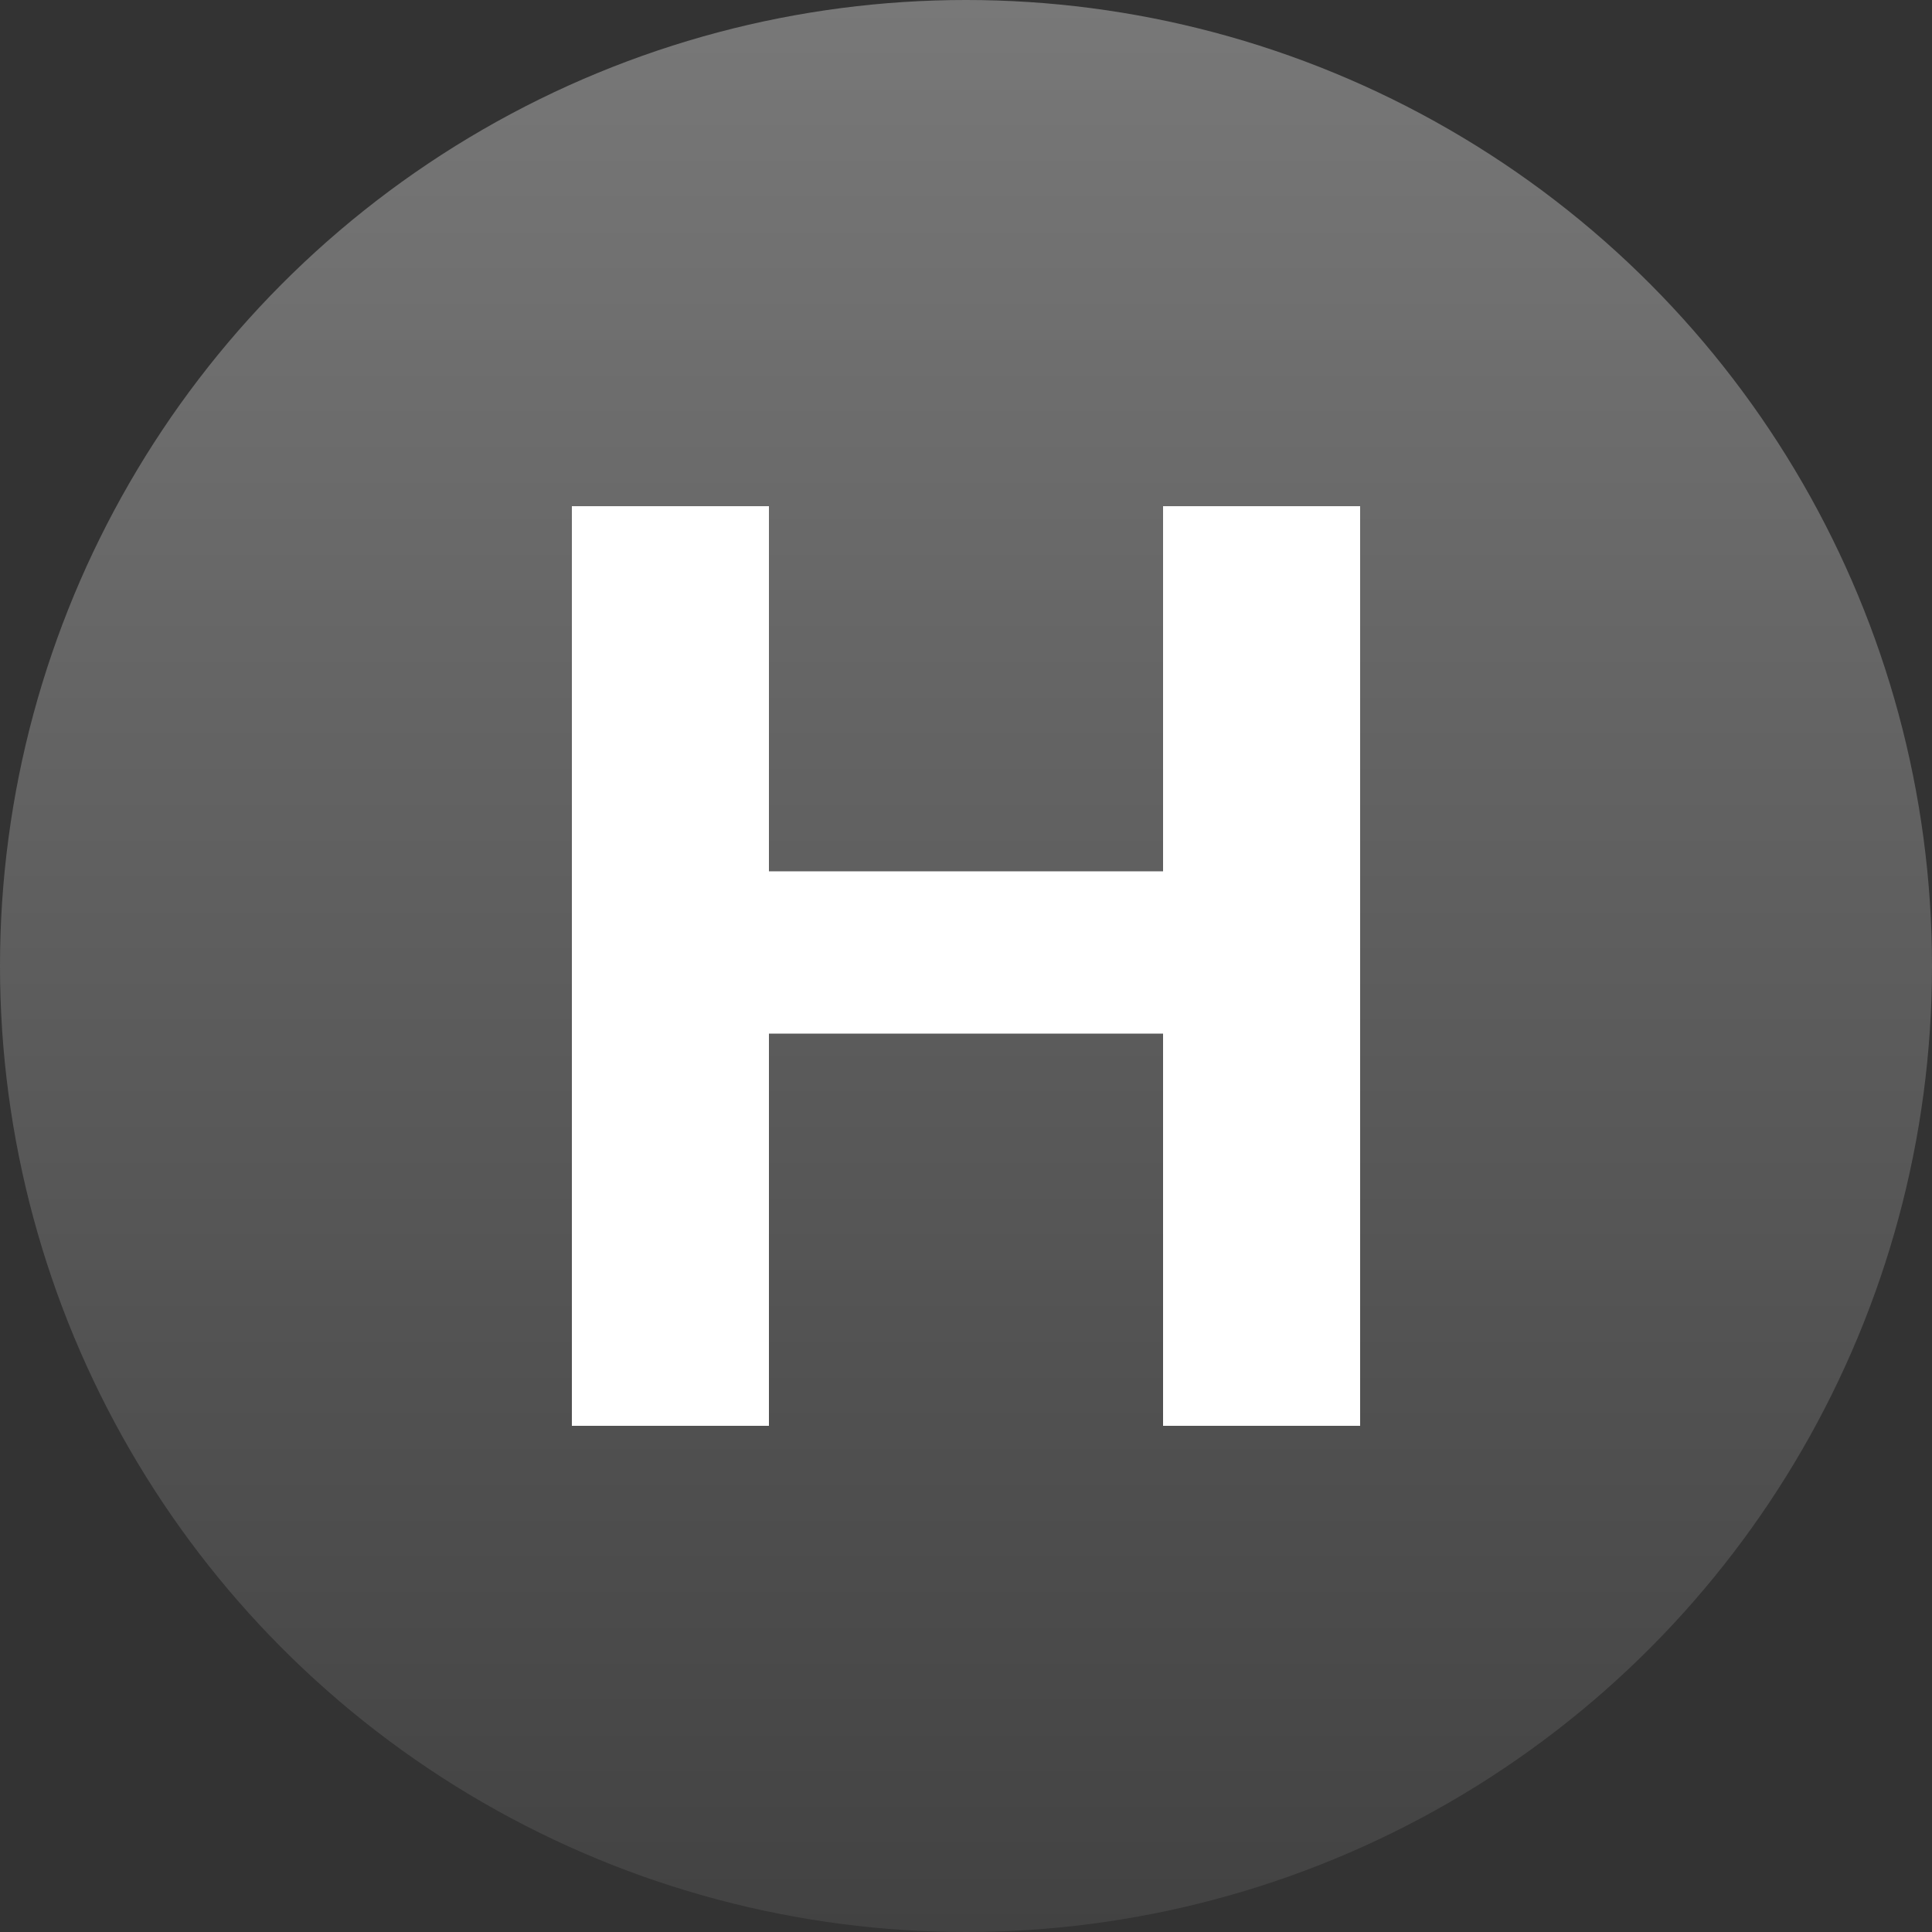
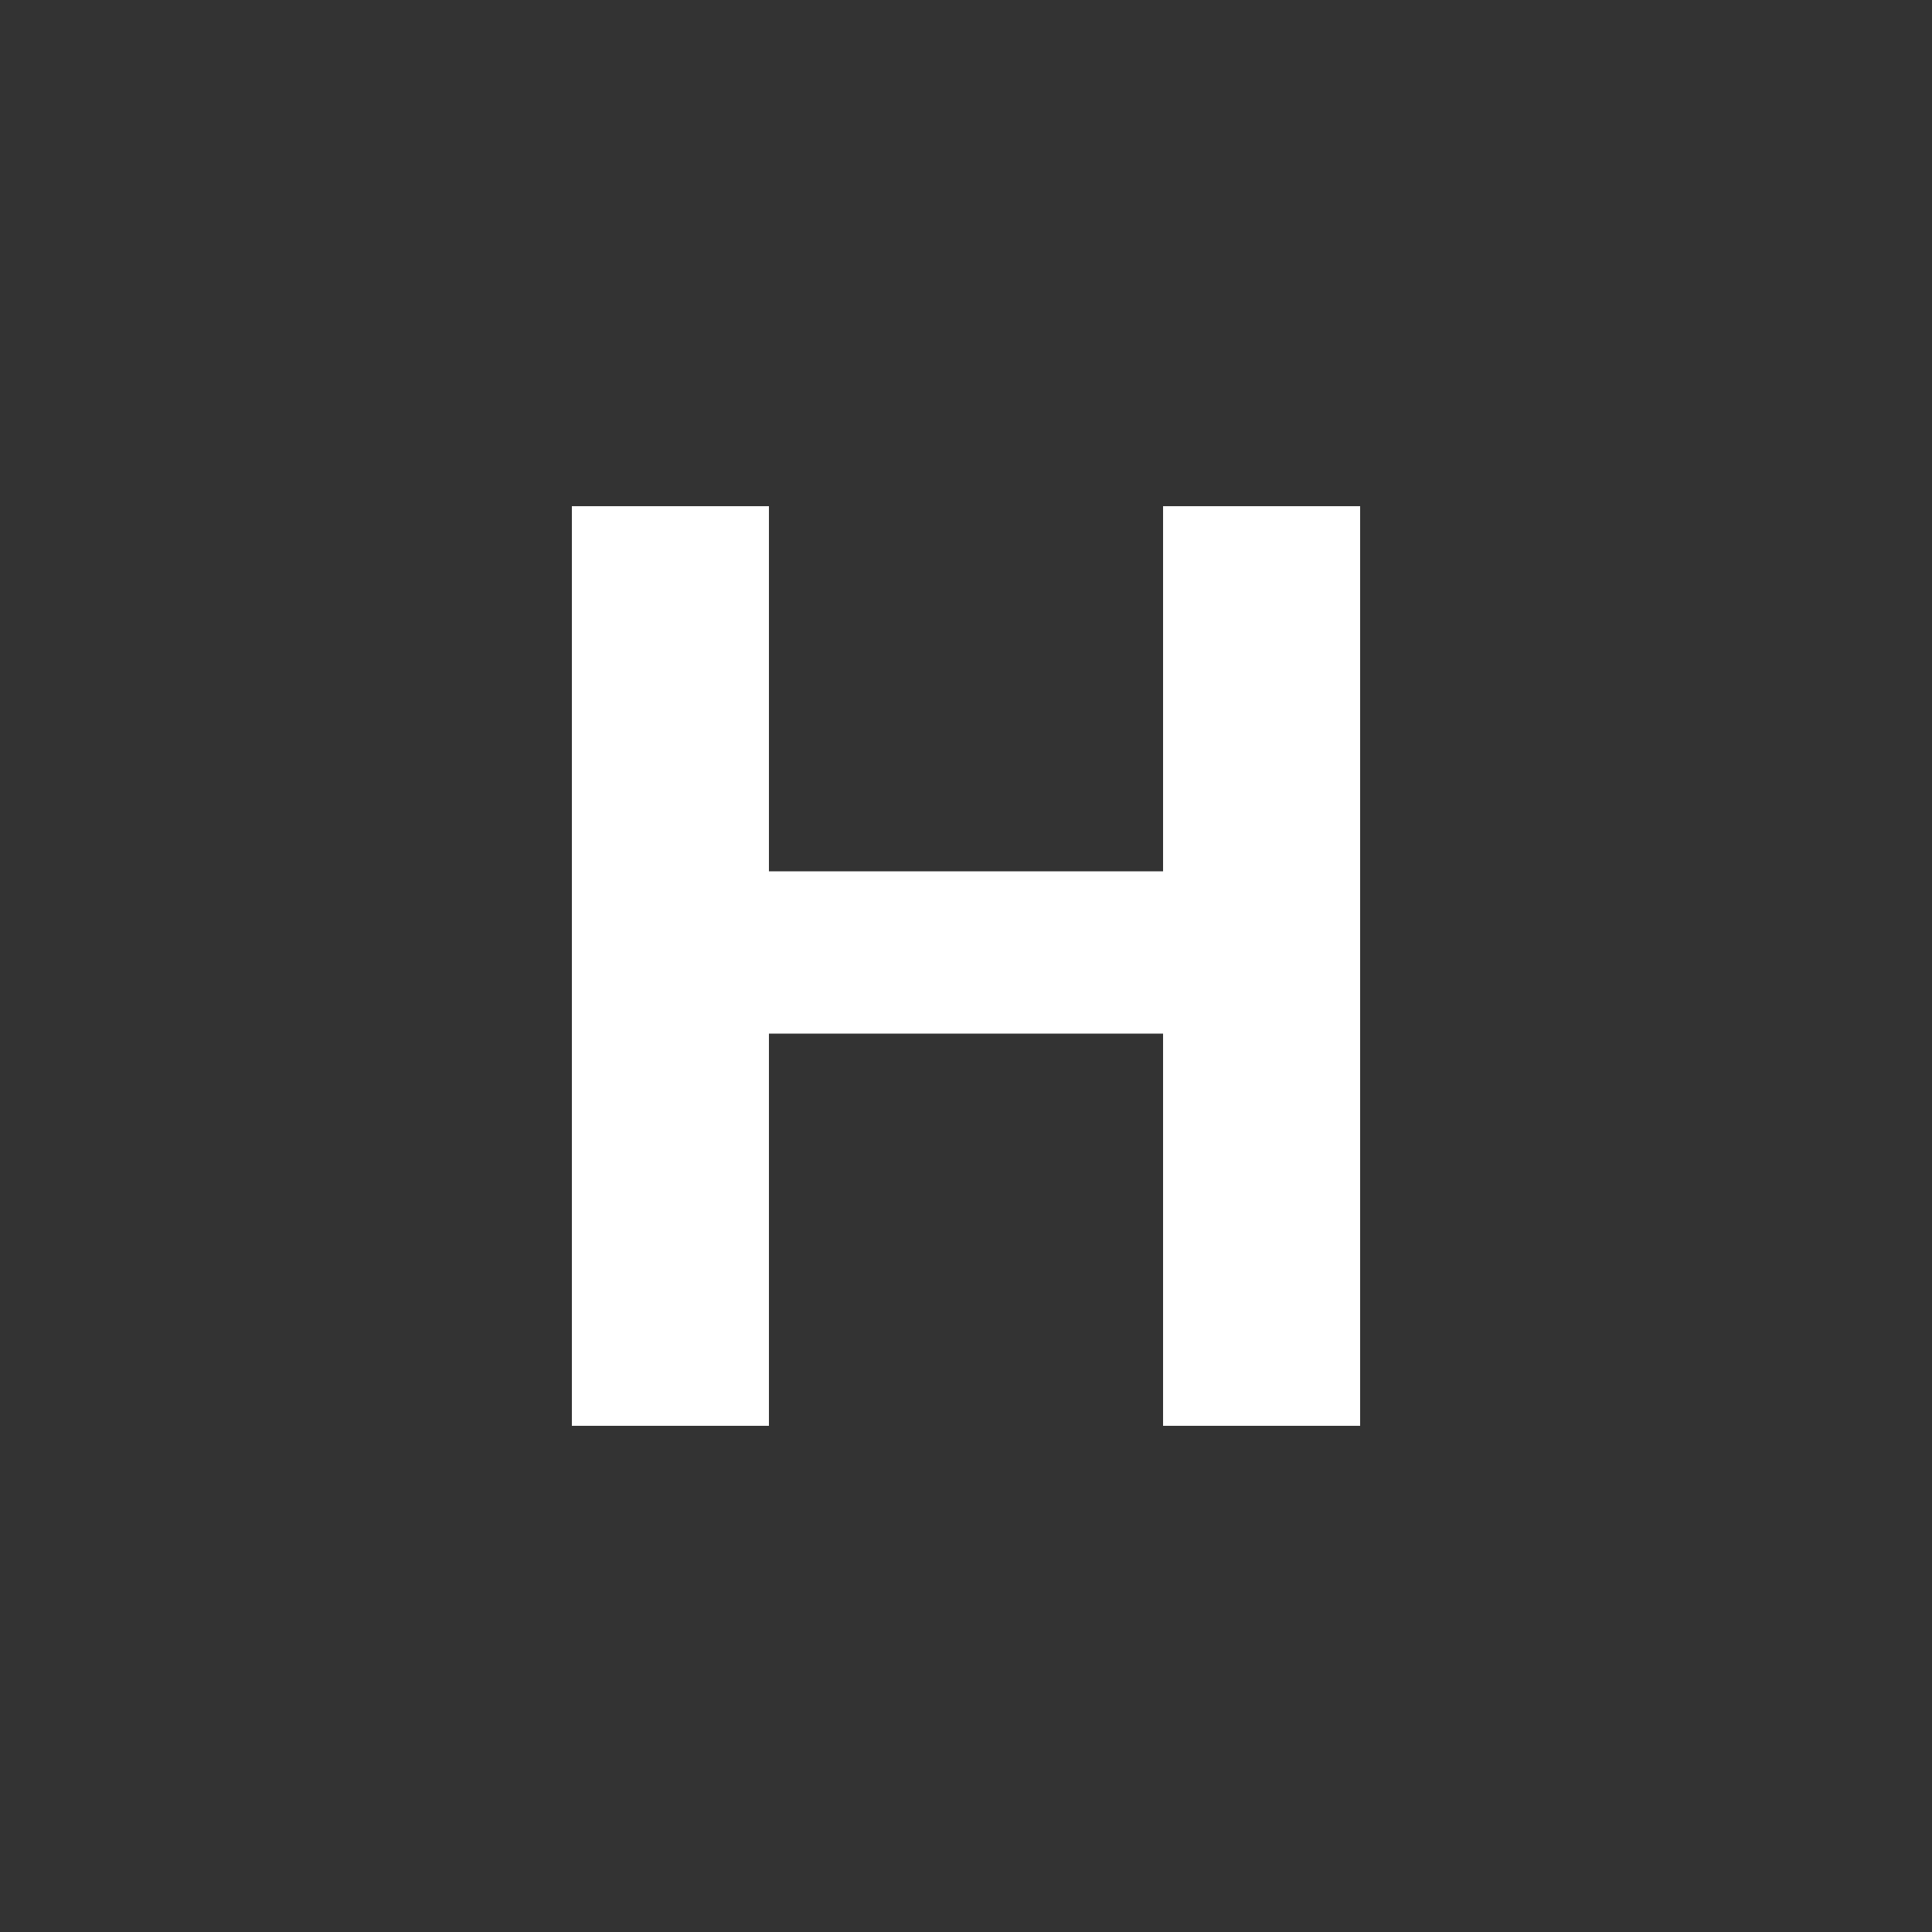
<svg xmlns="http://www.w3.org/2000/svg" version="1.1" id="Layer_1" x="0px" y="0px" viewBox="0 0 100 100" style="enable-background:new 0 0 100 100;" xml:space="preserve">
  <rect x="0" y="0" width="100" height="100" fill="#333333" stroke="none" />
  <style type="text/css">
	.st0{fill:url(#SVGID_1_);}
	.st1{fill:#FFFFFF;}
</style>
  <linearGradient id="SVGID_1_" gradientUnits="userSpaceOnUse" x1="50" y1="0" x2="50" y2="100">
    <stop offset="0" style="stop-color:#787878" />
    <stop offset="1" style="stop-color:#424242" />
  </linearGradient>
-   <circle class="st0" cx="50" cy="50" r="50" />
  <g>
-     <path class="st1" d="M29.6,26.2h10.2v18.9h20.4V26.2h10.2v47.6H60.2V53.5H39.8v20.3H29.6V26.2z" />
+     <path class="st1" d="M29.6,26.2h10.2v18.9h20.4V26.2h10.2v47.6H60.2V53.5H39.8v20.3H29.6z" />
  </g>
</svg>